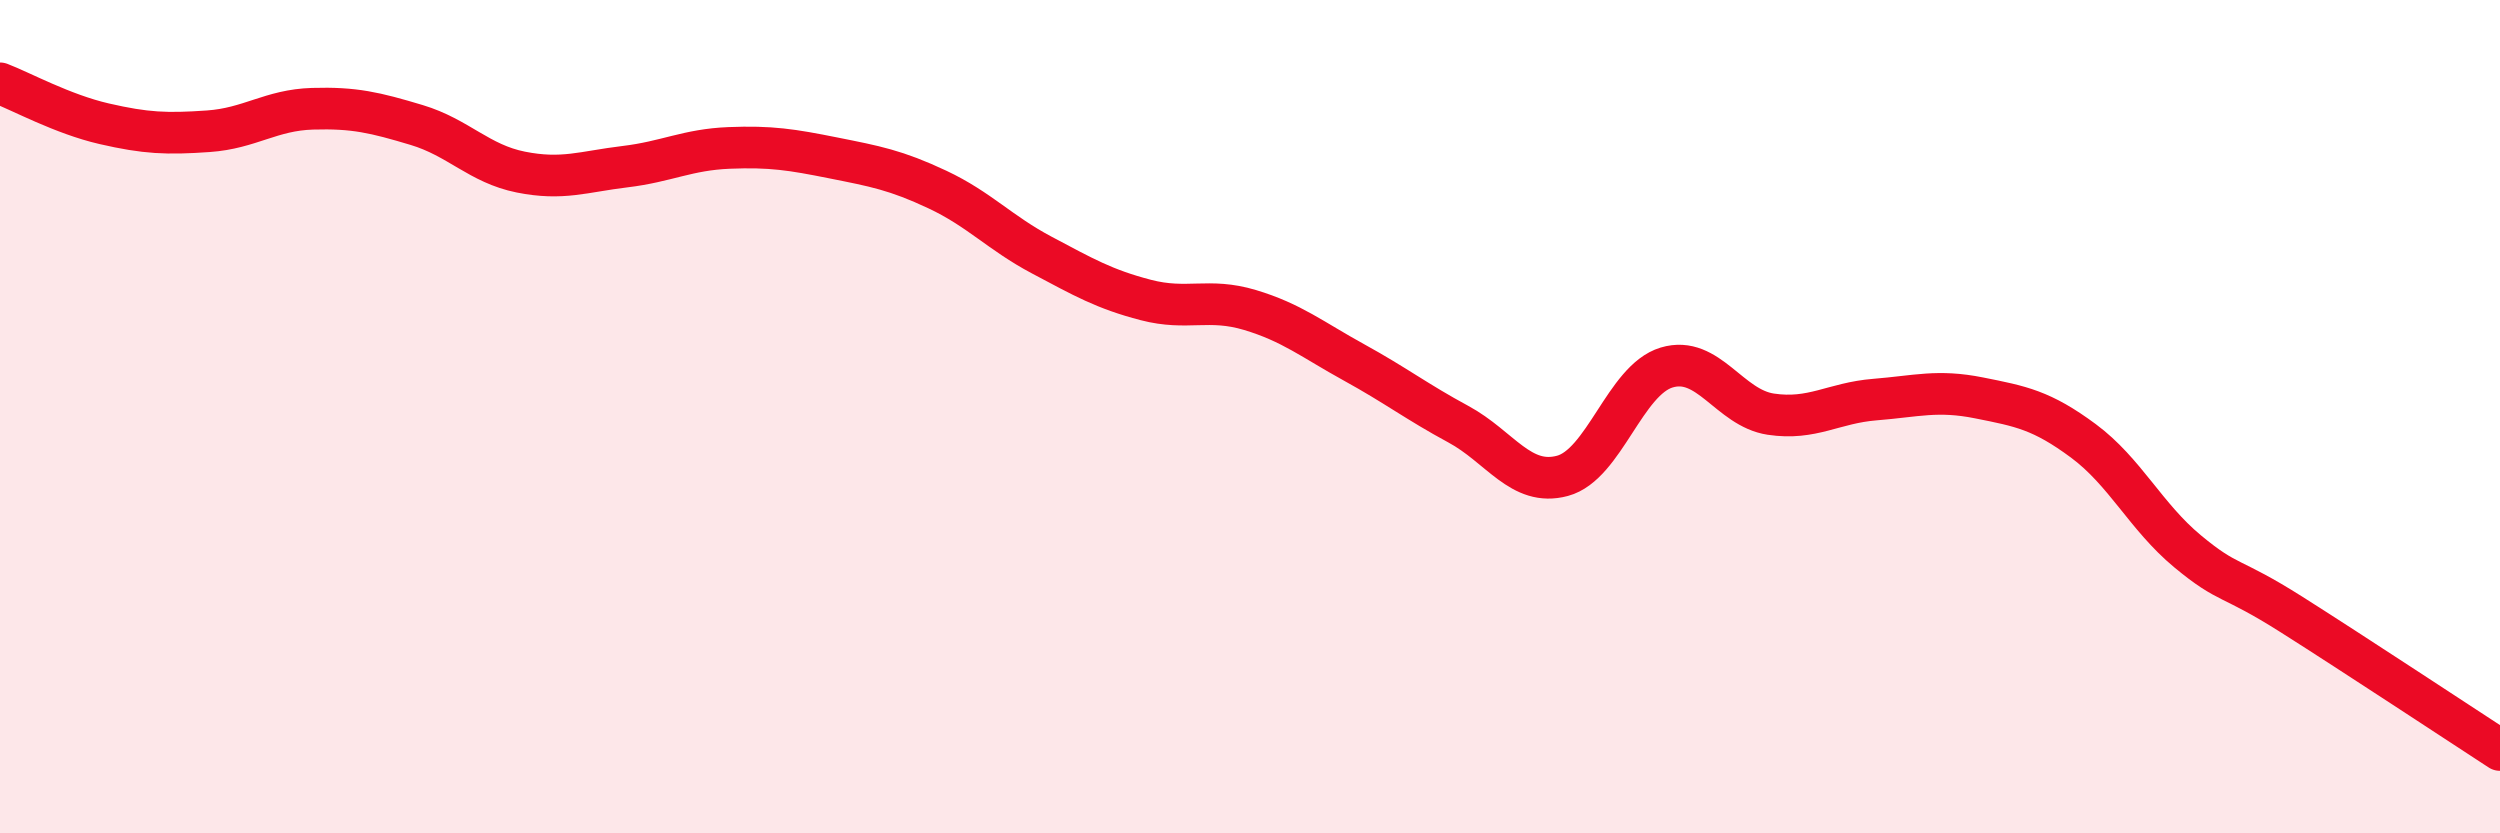
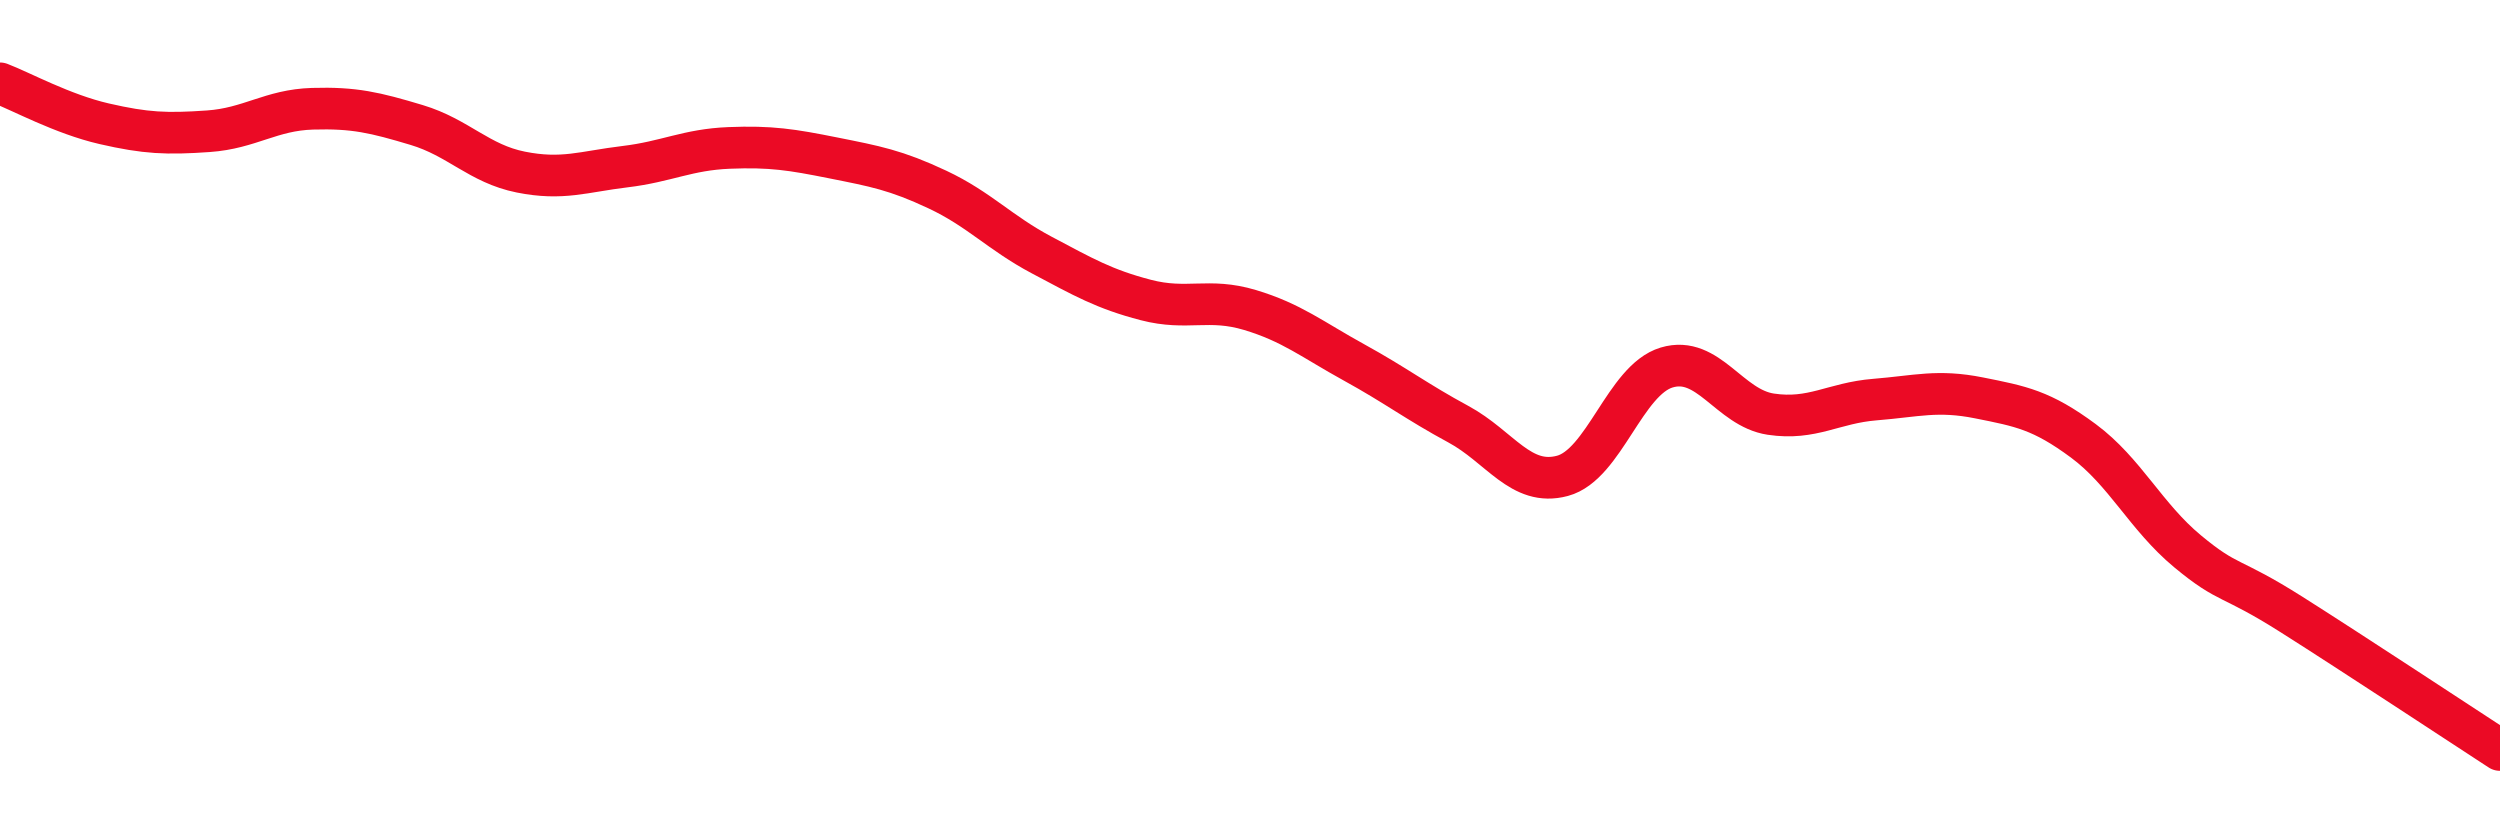
<svg xmlns="http://www.w3.org/2000/svg" width="60" height="20" viewBox="0 0 60 20">
-   <path d="M 0,2 C 0.5,2.19 1.5,2.74 2.5,2.97 C 3.5,3.2 4,3.22 5,3.15 C 6,3.08 6.5,2.64 7.5,2.61 C 8.5,2.58 9,2.7 10,3 C 11,3.3 11.5,3.93 12.5,4.13 C 13.5,4.33 14,4.12 15,4 C 16,3.88 16.5,3.59 17.5,3.55 C 18.5,3.51 19,3.59 20,3.79 C 21,3.99 21.5,4.08 22.5,4.55 C 23.5,5.02 24,5.59 25,6.12 C 26,6.65 26.5,6.94 27.5,7.2 C 28.5,7.46 29,7.14 30,7.44 C 31,7.74 31.5,8.15 32.5,8.7 C 33.5,9.25 34,9.64 35,10.18 C 36,10.72 36.5,11.69 37.5,11.42 C 38.5,11.15 39,9.12 40,8.82 C 41,8.52 41.5,9.79 42.5,9.94 C 43.5,10.09 44,9.67 45,9.59 C 46,9.51 46.5,9.35 47.5,9.55 C 48.5,9.75 49,9.84 50,10.58 C 51,11.32 51.5,12.4 52.5,13.23 C 53.5,14.06 53.5,13.8 55,14.75 C 56.5,15.7 59,17.35 60,18L60 20L0 20Z" fill="#EB0A25" opacity="0.1" stroke-linecap="round" stroke-linejoin="round" />
  <path d="M 0,2 C 0.5,2.19 1.5,2.74 2.5,2.97 C 3.5,3.2 4,3.22 5,3.15 C 6,3.08 6.5,2.64 7.5,2.61 C 8.5,2.58 9,2.7 10,3 C 11,3.3 11.5,3.93 12.5,4.13 C 13.5,4.33 14,4.12 15,4 C 16,3.88 16.5,3.59 17.5,3.55 C 18.5,3.51 19,3.59 20,3.79 C 21,3.99 21.5,4.08 22.5,4.55 C 23.5,5.02 24,5.59 25,6.12 C 26,6.65 26.5,6.94 27.5,7.2 C 28.5,7.46 29,7.14 30,7.44 C 31,7.74 31.5,8.15 32.5,8.7 C 33.5,9.25 34,9.64 35,10.18 C 36,10.72 36.5,11.69 37.5,11.42 C 38.5,11.15 39,9.12 40,8.82 C 41,8.52 41.5,9.79 42.5,9.94 C 43.5,10.09 44,9.67 45,9.59 C 46,9.51 46.5,9.35 47.5,9.55 C 48.5,9.75 49,9.84 50,10.58 C 51,11.32 51.5,12.4 52.5,13.23 C 53.5,14.06 53.5,13.8 55,14.75 C 56.5,15.7 59,17.35 60,18" stroke="#EB0A25" stroke-width="1" fill="none" stroke-linecap="round" stroke-linejoin="round" />
</svg>